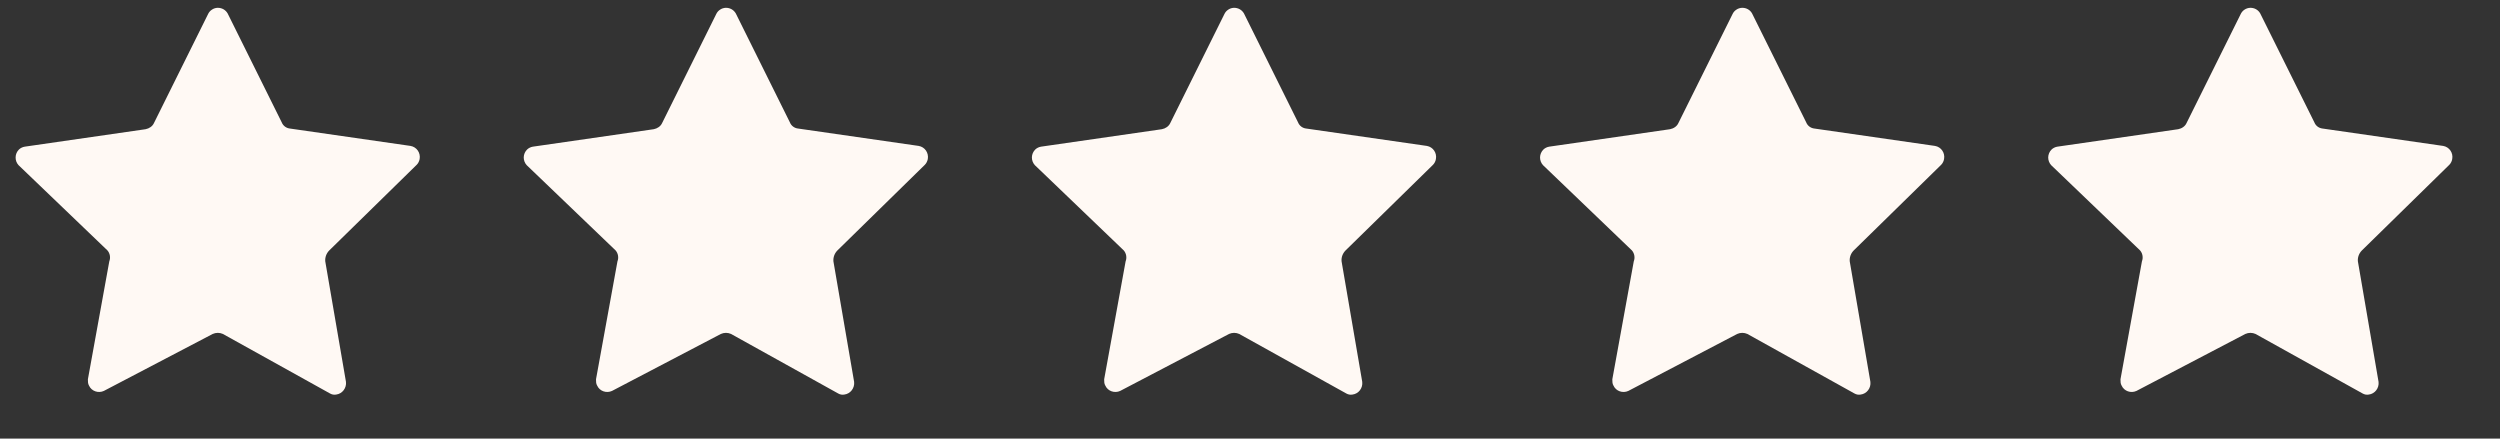
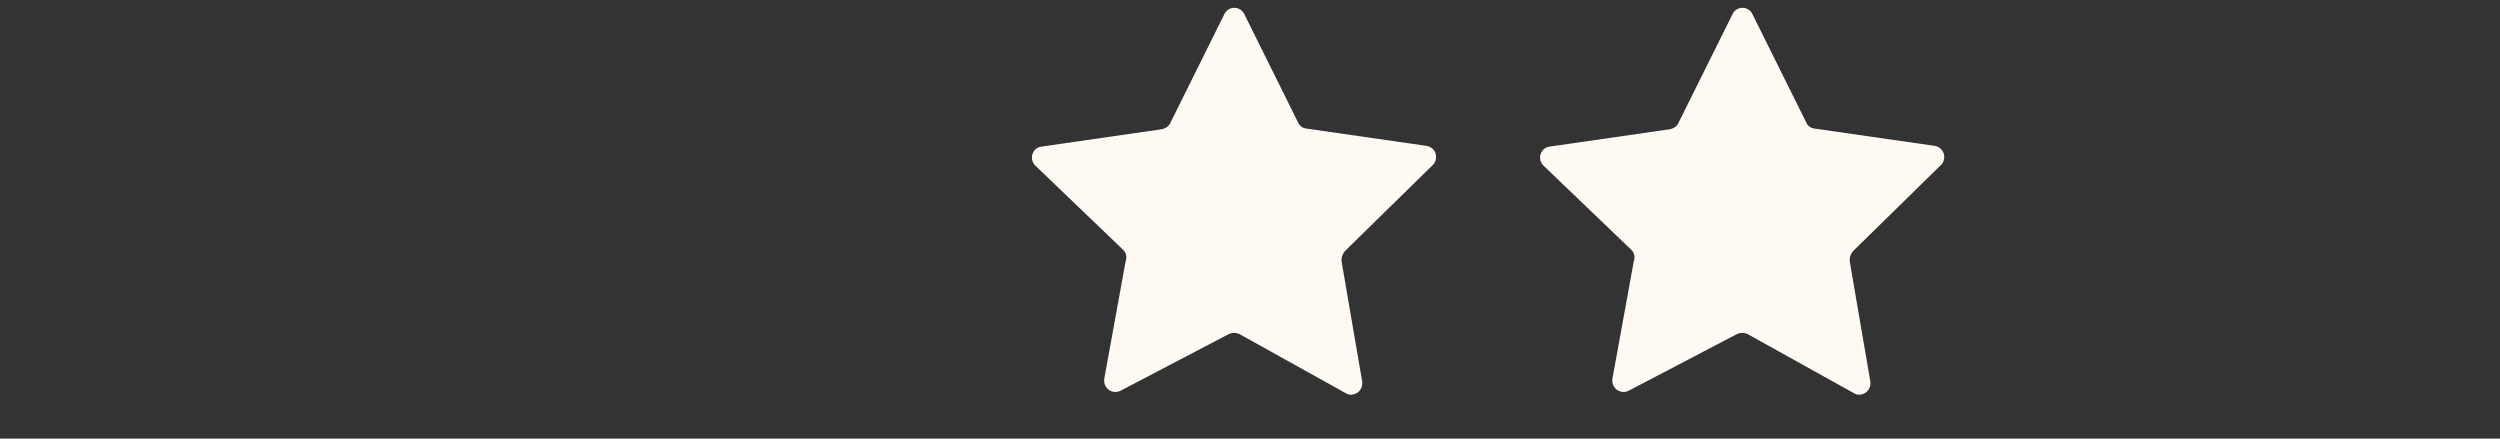
<svg xmlns="http://www.w3.org/2000/svg" width="57" height="10" viewBox="0 0 57 10" fill="none">
  <rect x="0" y="0" width="57" height="10" fill="#333333" stroke="none" />
  <g clip-path="url(#clip0_16368_85)">
    <path d="M5.19 0.306L6.423 2.789C6.456 2.872 6.53 2.921 6.605 2.93L9.361 3.327C9.501 3.352 9.592 3.484 9.568 3.625C9.559 3.675 9.535 3.724 9.501 3.757L7.507 5.71C7.441 5.777 7.408 5.868 7.416 5.959L7.888 8.706C7.904 8.847 7.805 8.979 7.664 8.996C7.616 9.005 7.566 8.996 7.524 8.971L5.082 7.614C5.046 7.598 5.006 7.589 4.966 7.589C4.926 7.589 4.887 7.598 4.85 7.614L2.368 8.913C2.244 8.971 2.086 8.921 2.028 8.789C2.004 8.748 2.004 8.698 2.004 8.648L2.492 5.959C2.525 5.876 2.508 5.777 2.45 5.71L0.423 3.766C0.378 3.717 0.354 3.652 0.356 3.586C0.357 3.52 0.384 3.457 0.431 3.41C0.464 3.377 0.514 3.352 0.564 3.344L3.319 2.946C3.402 2.93 3.477 2.88 3.51 2.806L4.743 0.323C4.762 0.281 4.793 0.245 4.832 0.22C4.87 0.194 4.915 0.18 4.961 0.178C5.007 0.177 5.053 0.188 5.093 0.21C5.134 0.233 5.167 0.266 5.19 0.306Z" fill="#FFF9F4" />
  </g>
  <g clip-path="url(#clip1_16368_85)">
    <path d="M16.776 0.306L18.009 2.789C18.042 2.872 18.116 2.921 18.191 2.93L20.947 3.327C21.087 3.352 21.178 3.484 21.154 3.625C21.145 3.675 21.12 3.724 21.087 3.757L19.093 5.71C19.027 5.777 18.994 5.868 19.002 5.959L19.474 8.706C19.49 8.847 19.391 8.979 19.25 8.996C19.202 9.005 19.152 8.996 19.11 8.971L16.668 7.614C16.632 7.598 16.592 7.589 16.552 7.589C16.512 7.589 16.473 7.598 16.436 7.614L13.954 8.913C13.829 8.971 13.672 8.921 13.614 8.789C13.589 8.748 13.589 8.698 13.589 8.648L14.078 5.959C14.111 5.876 14.094 5.777 14.036 5.71L12.009 3.766C11.964 3.717 11.94 3.652 11.941 3.586C11.943 3.52 11.97 3.457 12.017 3.41C12.05 3.377 12.1 3.352 12.149 3.344L14.905 2.946C14.988 2.93 15.063 2.88 15.096 2.806L16.329 0.323C16.348 0.281 16.379 0.245 16.418 0.22C16.456 0.194 16.501 0.18 16.547 0.178C16.593 0.177 16.639 0.188 16.679 0.21C16.72 0.233 16.753 0.266 16.776 0.306Z" fill="#FFF9F4" />
  </g>
  <g clip-path="url(#clip2_16368_85)">
    <path d="M28.362 0.306L29.595 2.789C29.628 2.872 29.702 2.921 29.777 2.93L32.533 3.327C32.673 3.352 32.764 3.484 32.739 3.625C32.731 3.675 32.706 3.724 32.673 3.757L30.679 5.71C30.613 5.777 30.579 5.868 30.588 5.959L31.059 8.706C31.076 8.847 30.977 8.979 30.836 8.996C30.788 9.005 30.738 8.996 30.695 8.971L28.254 7.614C28.218 7.598 28.178 7.589 28.138 7.589C28.098 7.589 28.059 7.598 28.022 7.614L25.54 8.913C25.415 8.971 25.258 8.921 25.2 8.789C25.175 8.748 25.175 8.698 25.175 8.648L25.664 5.959C25.697 5.876 25.68 5.777 25.622 5.71L23.595 3.766C23.55 3.717 23.526 3.652 23.527 3.586C23.529 3.52 23.556 3.457 23.603 3.41C23.636 3.377 23.686 3.352 23.735 3.344L26.491 2.946C26.574 2.93 26.648 2.88 26.682 2.806L27.915 0.323C27.934 0.281 27.965 0.245 28.004 0.22C28.042 0.194 28.087 0.18 28.133 0.178C28.179 0.177 28.225 0.188 28.265 0.21C28.306 0.233 28.339 0.266 28.362 0.306Z" fill="#FFF9F4" />
  </g>
  <g clip-path="url(#clip3_16368_85)">
    <path d="M39.947 0.306L41.181 2.789C41.214 2.872 41.288 2.921 41.363 2.93L44.119 3.327C44.259 3.352 44.35 3.484 44.325 3.625C44.317 3.675 44.292 3.724 44.259 3.757L42.265 5.71C42.199 5.777 42.166 5.868 42.174 5.959L42.645 8.706C42.662 8.847 42.563 8.979 42.422 8.996C42.374 9.005 42.324 8.996 42.281 8.971L39.84 7.614C39.803 7.598 39.764 7.589 39.724 7.589C39.684 7.589 39.645 7.598 39.608 7.614L37.126 8.913C37.001 8.971 36.844 8.921 36.786 8.789C36.761 8.748 36.761 8.698 36.761 8.648L37.25 5.959C37.283 5.876 37.266 5.777 37.208 5.71L35.181 3.766C35.136 3.717 35.112 3.652 35.113 3.586C35.115 3.52 35.142 3.457 35.189 3.41C35.222 3.377 35.272 3.352 35.321 3.344L38.077 2.946C38.16 2.93 38.234 2.88 38.267 2.806L39.501 0.323C39.52 0.281 39.551 0.245 39.59 0.22C39.628 0.194 39.673 0.18 39.719 0.178C39.765 0.177 39.811 0.188 39.851 0.21C39.892 0.233 39.925 0.266 39.947 0.306Z" fill="#FFF9F4" />
  </g>
  <g clip-path="url(#clip4_16368_85)">
    <path d="M51.533 0.306L52.767 2.789C52.8 2.872 52.874 2.921 52.949 2.93L55.705 3.327C55.845 3.352 55.936 3.484 55.911 3.625C55.903 3.675 55.878 3.724 55.845 3.757L53.851 5.71C53.785 5.777 53.751 5.868 53.76 5.959L54.231 8.706C54.248 8.847 54.149 8.979 54.008 8.996C53.96 9.005 53.91 8.996 53.867 8.971L51.426 7.614C51.389 7.598 51.35 7.589 51.31 7.589C51.27 7.589 51.231 7.598 51.194 7.614L48.711 8.913C48.587 8.971 48.43 8.921 48.372 8.789C48.347 8.748 48.347 8.698 48.347 8.648L48.836 5.959C48.869 5.876 48.852 5.777 48.794 5.71L46.767 3.766C46.722 3.717 46.698 3.652 46.699 3.586C46.701 3.52 46.728 3.457 46.775 3.41C46.808 3.377 46.858 3.352 46.907 3.344L49.663 2.946C49.746 2.93 49.82 2.88 49.853 2.806L51.087 0.323C51.106 0.281 51.137 0.245 51.175 0.22C51.214 0.194 51.259 0.18 51.305 0.178C51.351 0.177 51.397 0.188 51.437 0.21C51.477 0.233 51.511 0.266 51.533 0.306Z" fill="#FFF9F4" />
  </g>
  <defs>
    <clipPath id="clip0_16368_85">
-       <rect width="9.931" height="9.931" fill="white" />
-     </clipPath>
+       </clipPath>
    <clipPath id="clip1_16368_85">
-       <rect width="9.931" height="9.931" fill="white" transform="translate(11.586)" />
-     </clipPath>
+       </clipPath>
    <clipPath id="clip2_16368_85">
      <rect width="9.931" height="9.931" fill="white" transform="translate(23.172)" />
    </clipPath>
    <clipPath id="clip3_16368_85">
      <rect width="9.931" height="9.931" fill="white" transform="translate(34.758)" />
    </clipPath>
    <clipPath id="clip4_16368_85">
-       <rect width="9.931" height="9.931" fill="white" transform="translate(46.344)" />
-     </clipPath>
+       </clipPath>
  </defs>
</svg>